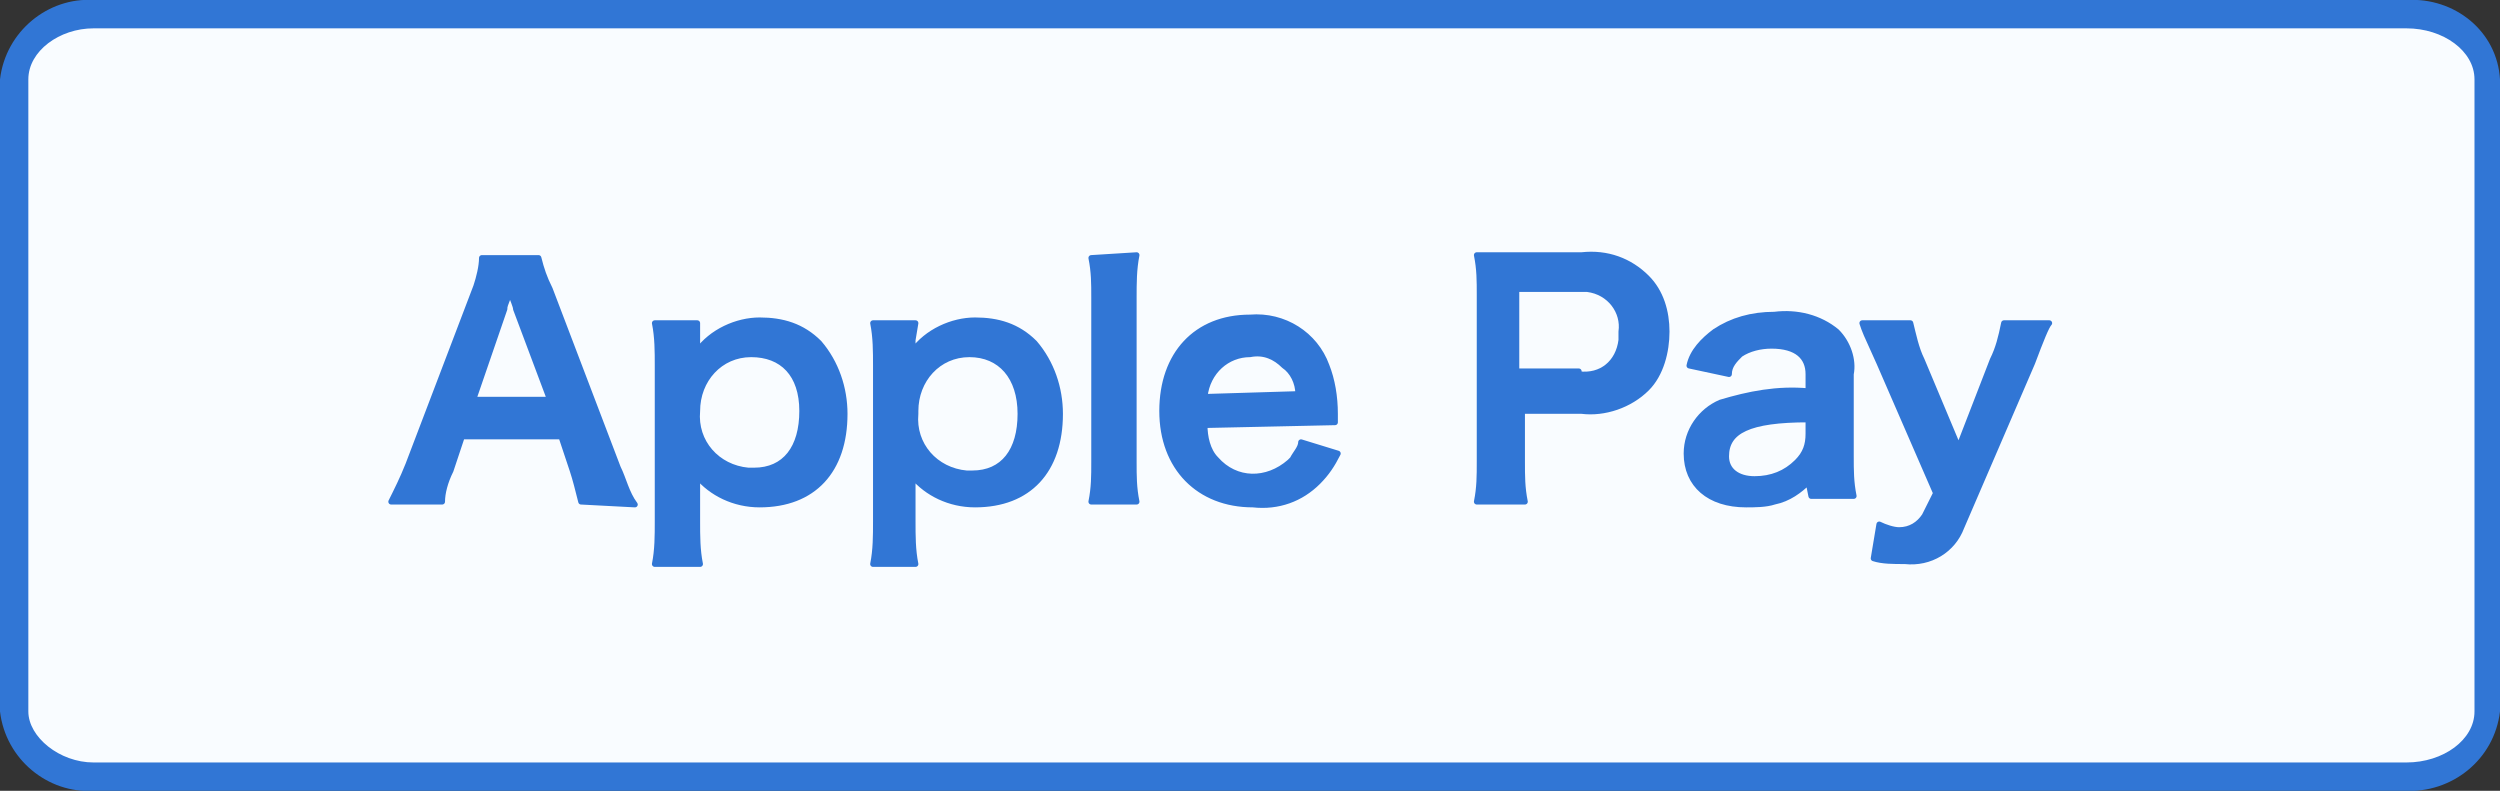
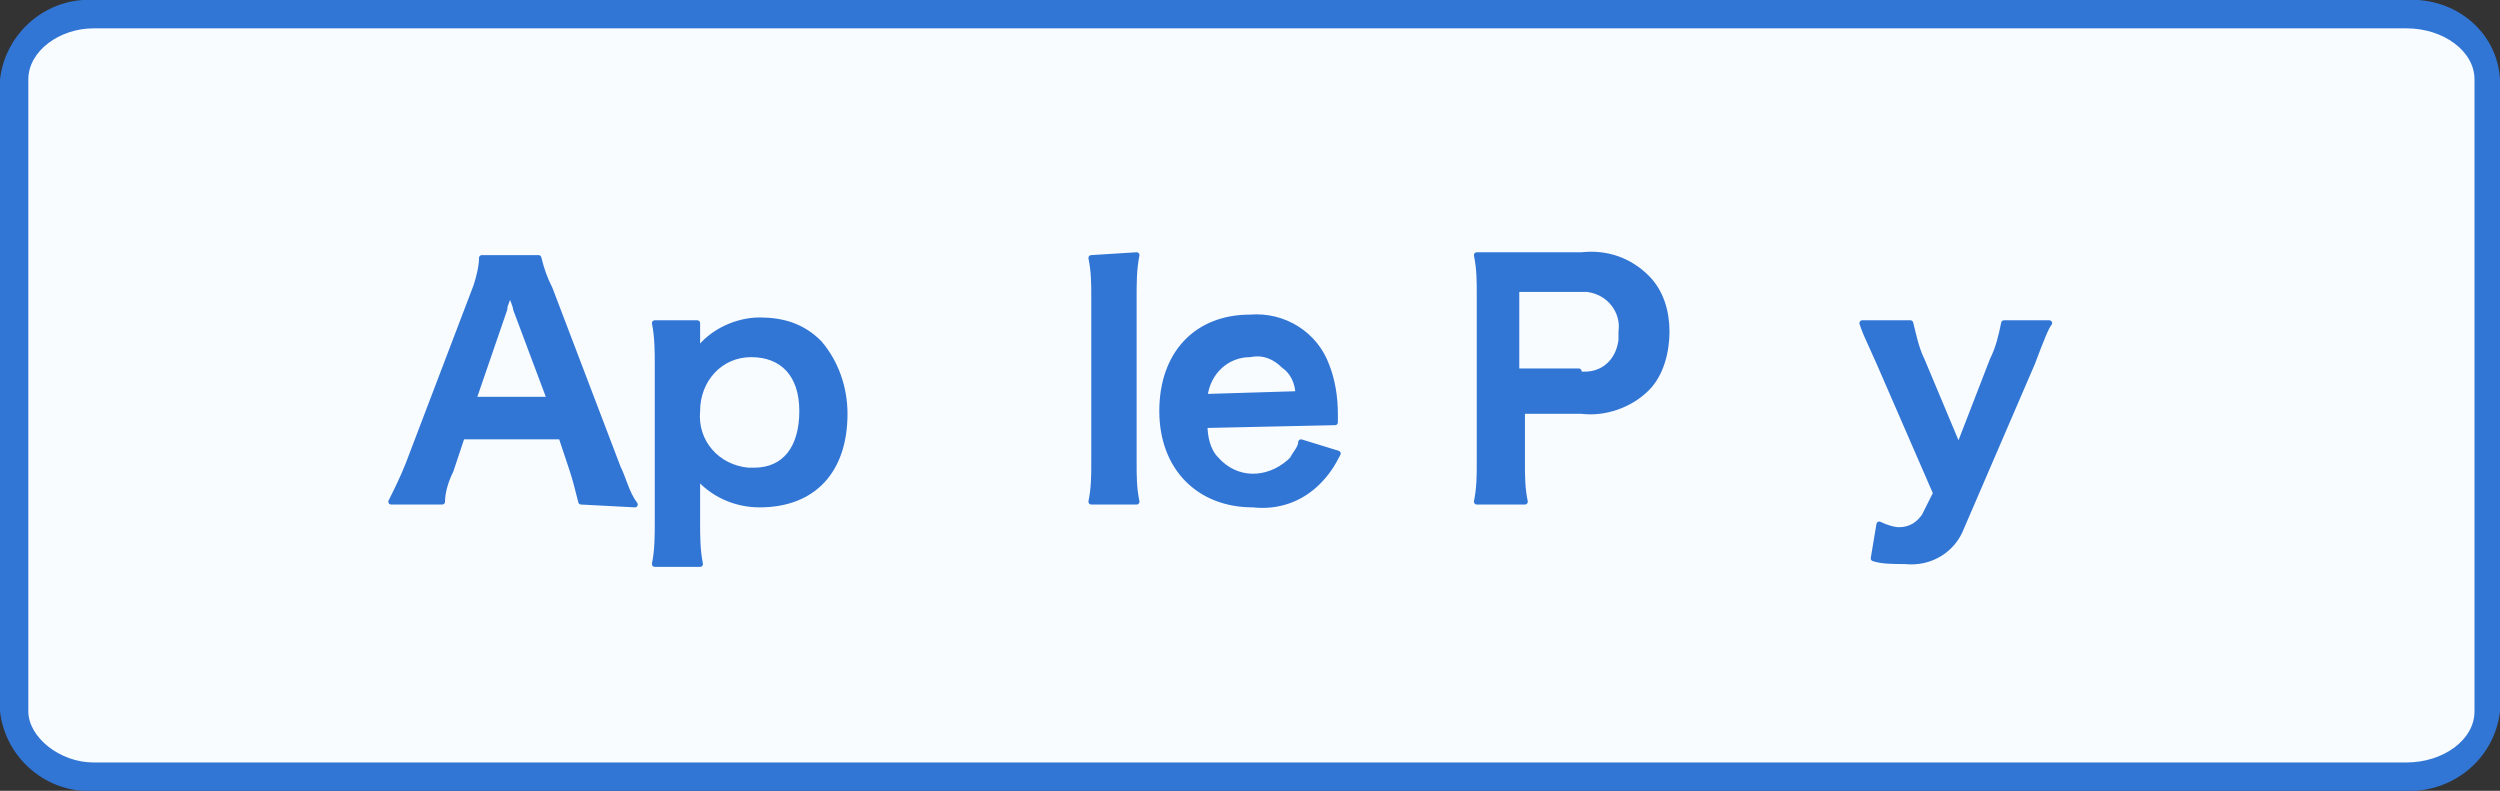
<svg xmlns="http://www.w3.org/2000/svg" version="1.1" id="レイヤー_1" x="0px" y="0px" width="88.2px" height="27.9px" viewBox="0 0 88.2 27.9" style="enable-background:new 0 0 88.2 27.9;" xml:space="preserve">
  <rect x="0" y="0" width="88.2" height="27.9" fill="#333333" stroke="none" />
  <style type="text/css">
	.st0{fill:#F9FCFF;}
	.st1{fill:#3176D5;}
	.st2{fill:#3176D5;stroke:#3176D5;stroke-width:0.2;stroke-linecap:round;stroke-linejoin:round;stroke-miterlimit:10;}
</style>
  <path class="st0" d="M3.3,27.4c-1.4,0.1-2.7-0.9-2.8-2.3V2.8c0.2-1.4,1.4-2.4,2.8-2.3h81.5c1.4-0.1,2.7,0.9,2.8,2.3v22.3  c-0.2,1.4-1.4,2.4-2.8,2.3L3.3,27.4z" />
  <path class="st1" d="M84.9,1c1.3,0,2.4,0.8,2.4,1.8v22.3c0,1-1.1,1.8-2.4,1.8H3.3C2.1,26.9,1,26,1,25.1V2.8C1,1.8,2.1,1,3.3,1H84.9   M84.9,0H3.3C1.7-0.1,0.2,1.1,0,2.8v22.3c0.2,1.7,1.7,2.9,3.3,2.8h81.5c1.7,0.1,3.2-1.1,3.4-2.8V2.8C88.1,1.1,86.6-0.1,84.9,0z" />
  <g>
    <g>
      <path class="st2" d="M20.5,17.7c-0.1-0.4-0.2-0.8-0.3-1.1l-0.4-1.2h-3.5l-0.4,1.2c-0.2,0.4-0.3,0.8-0.3,1.1h-1.8    c0.2-0.4,0.4-0.8,0.6-1.3l2.4-6.3C16.9,9.8,17,9.4,17,9.1H19c0.1,0.4,0.2,0.7,0.4,1.1l2.4,6.3c0.2,0.4,0.3,0.9,0.6,1.3L20.5,17.7z     M18.2,10.9c0-0.1-0.1-0.3-0.2-0.6c-0.2,0.5-0.2,0.5-0.2,0.6l-1.1,3.2h2.7L18.2,10.9z" />
      <path class="st2" d="M24.6,12c0,0.1,0,0.2,0,0.4c0.5-0.7,1.4-1.1,2.2-1.1c0.8,0,1.5,0.2,2.1,0.8c0.6,0.7,0.9,1.6,0.9,2.5    c0,2-1.1,3.2-3,3.2c-0.9,0-1.7-0.4-2.2-1c0,0.1,0,0.1,0,0.3c0,0.2,0,0.3,0,0.5v0.8c0,0.5,0,1,0.1,1.5h-1.6c0.1-0.5,0.1-1,0.1-1.5    v-5.5c0-0.5,0-1-0.1-1.5h1.5V12z M26.5,12.5c-1.1,0-1.9,0.9-1.9,2c0,0,0,0,0,0c-0.1,1.1,0.7,2,1.8,2.1c0.1,0,0.1,0,0.2,0    c1.1,0,1.7-0.8,1.7-2.1S27.6,12.5,26.5,12.5L26.5,12.5z" />
-       <path class="st2" d="M32.2,12c0,0.1,0,0.2,0,0.4c0.5-0.7,1.4-1.1,2.2-1.1c0.8,0,1.5,0.2,2.1,0.8c0.6,0.7,0.9,1.6,0.9,2.5    c0,2-1.1,3.2-3,3.2c-0.9,0-1.7-0.4-2.2-1c0,0.1,0,0.1,0,0.3c0,0.2,0,0.3,0,0.5v0.8c0,0.5,0,1,0.1,1.5h-1.5c0.1-0.5,0.1-1,0.1-1.5    v-5.5c0-0.5,0-1-0.1-1.5h1.5L32.2,12z M34.2,12.5c-1.1,0-1.9,0.9-1.9,2c0,0,0,0,0,0.1c-0.1,1.1,0.7,2,1.8,2.1c0.1,0,0.1,0,0.2,0    c1.1,0,1.7-0.8,1.7-2.1S35.3,12.5,34.2,12.5z" />
      <path class="st2" d="M40.1,9C40,9.5,40,10,40,10.5v5.8c0,0.5,0,0.9,0.1,1.4h-1.6c0.1-0.5,0.1-0.9,0.1-1.4v-5.8    c0-0.5,0-0.9-0.1-1.4L40.1,9z" />
      <path class="st2" d="M42.5,15c0,0.4,0.1,0.9,0.4,1.2c0.7,0.8,1.8,0.8,2.6,0.1c0,0,0.1-0.1,0.1-0.1c0.1-0.2,0.3-0.4,0.3-0.6    l1.3,0.4c-0.2,0.4-0.4,0.7-0.7,1c-0.6,0.6-1.4,0.9-2.3,0.8c-1.9,0-3.2-1.3-3.2-3.3s1.2-3.3,3.1-3.3c1.2-0.1,2.3,0.6,2.7,1.7    c0.2,0.5,0.3,1.1,0.3,1.7c0,0,0,0.1,0,0.3L42.5,15z M45.8,13.9c0-0.4-0.2-0.8-0.5-1c-0.3-0.3-0.7-0.5-1.2-0.4    c-0.8,0-1.5,0.6-1.6,1.5L45.8,13.9z" />
-       <path class="st2" d="M52.1,17.7c0.1-0.5,0.1-0.9,0.1-1.4v-5.9c0-0.5,0-0.9-0.1-1.4c0.5,0,0.8,0,1.4,0h2.3c0.9-0.1,1.7,0.2,2.3,0.8    c0.5,0.5,0.7,1.2,0.7,1.9c0,0.7-0.2,1.5-0.7,2c-0.6,0.6-1.5,0.9-2.3,0.8h-2.1v1.8c0,0.5,0,0.9,0.1,1.4H52.1z M55.7,13.2    c0.8,0.1,1.4-0.4,1.5-1.2c0-0.1,0-0.2,0-0.3c0.1-0.7-0.4-1.4-1.2-1.5c-0.1,0-0.3,0-0.4,0h-2.1v2.9H55.7z" />
-       <path class="st2" d="M63.8,17c-0.3,0.3-0.7,0.6-1.2,0.7c-0.3,0.1-0.7,0.1-1,0.1c-1.3,0-2.1-0.7-2.1-1.8c0-0.8,0.5-1.5,1.2-1.8    c1-0.3,2-0.5,3.1-0.4v-0.6c0-0.6-0.4-1-1.3-1c-0.4,0-0.8,0.1-1.1,0.3c-0.2,0.2-0.4,0.4-0.4,0.7l-1.4-0.3c0.1-0.5,0.5-0.9,0.9-1.2    c0.6-0.4,1.3-0.6,2.1-0.6c0.8-0.1,1.6,0.1,2.2,0.6c0.4,0.4,0.6,1,0.5,1.5v2.9c0,0.5,0,0.9,0.1,1.4h-1.5L63.8,17z M63.8,14.8    c-2.1,0-2.9,0.4-2.9,1.3c0,0.5,0.4,0.8,1,0.8c0.6,0,1.1-0.2,1.5-0.6c0.3-0.3,0.4-0.6,0.4-1L63.8,14.8z" />
+       <path class="st2" d="M52.1,17.7c0.1-0.5,0.1-0.9,0.1-1.4v-5.9c0-0.5,0-0.9-0.1-1.4c0.5,0,0.8,0,1.4,0h2.3c0.9-0.1,1.7,0.2,2.3,0.8    c0.5,0.5,0.7,1.2,0.7,1.9c0,0.7-0.2,1.5-0.7,2c-0.6,0.6-1.5,0.9-2.3,0.8h-2.1v1.8c0,0.5,0,0.9,0.1,1.4H52.1z M55.7,13.2    c0.8,0.1,1.4-0.4,1.5-1.2c0-0.1,0-0.2,0-0.3c0.1-0.7-0.4-1.4-1.2-1.5c-0.1,0-0.3,0-0.4,0h-2.1v2.9H55.7" />
      <path class="st2" d="M66.3,12.8c-0.5-1.1-0.5-1.1-0.6-1.4h1.7c0.1,0.4,0.2,0.9,0.4,1.3l1.3,3.1l1.2-3.1c0.2-0.4,0.3-0.8,0.4-1.3    h1.6c-0.1,0.1-0.3,0.6-0.6,1.4l-2.5,5.8c-0.3,0.8-1.1,1.3-2,1.2c-0.4,0-0.8,0-1.1-0.1l0.2-1.2c0.2,0.1,0.5,0.2,0.7,0.2    c0.4,0,0.7-0.2,0.9-0.5l0.4-0.8L66.3,12.8z" />
    </g>
  </g>
</svg>